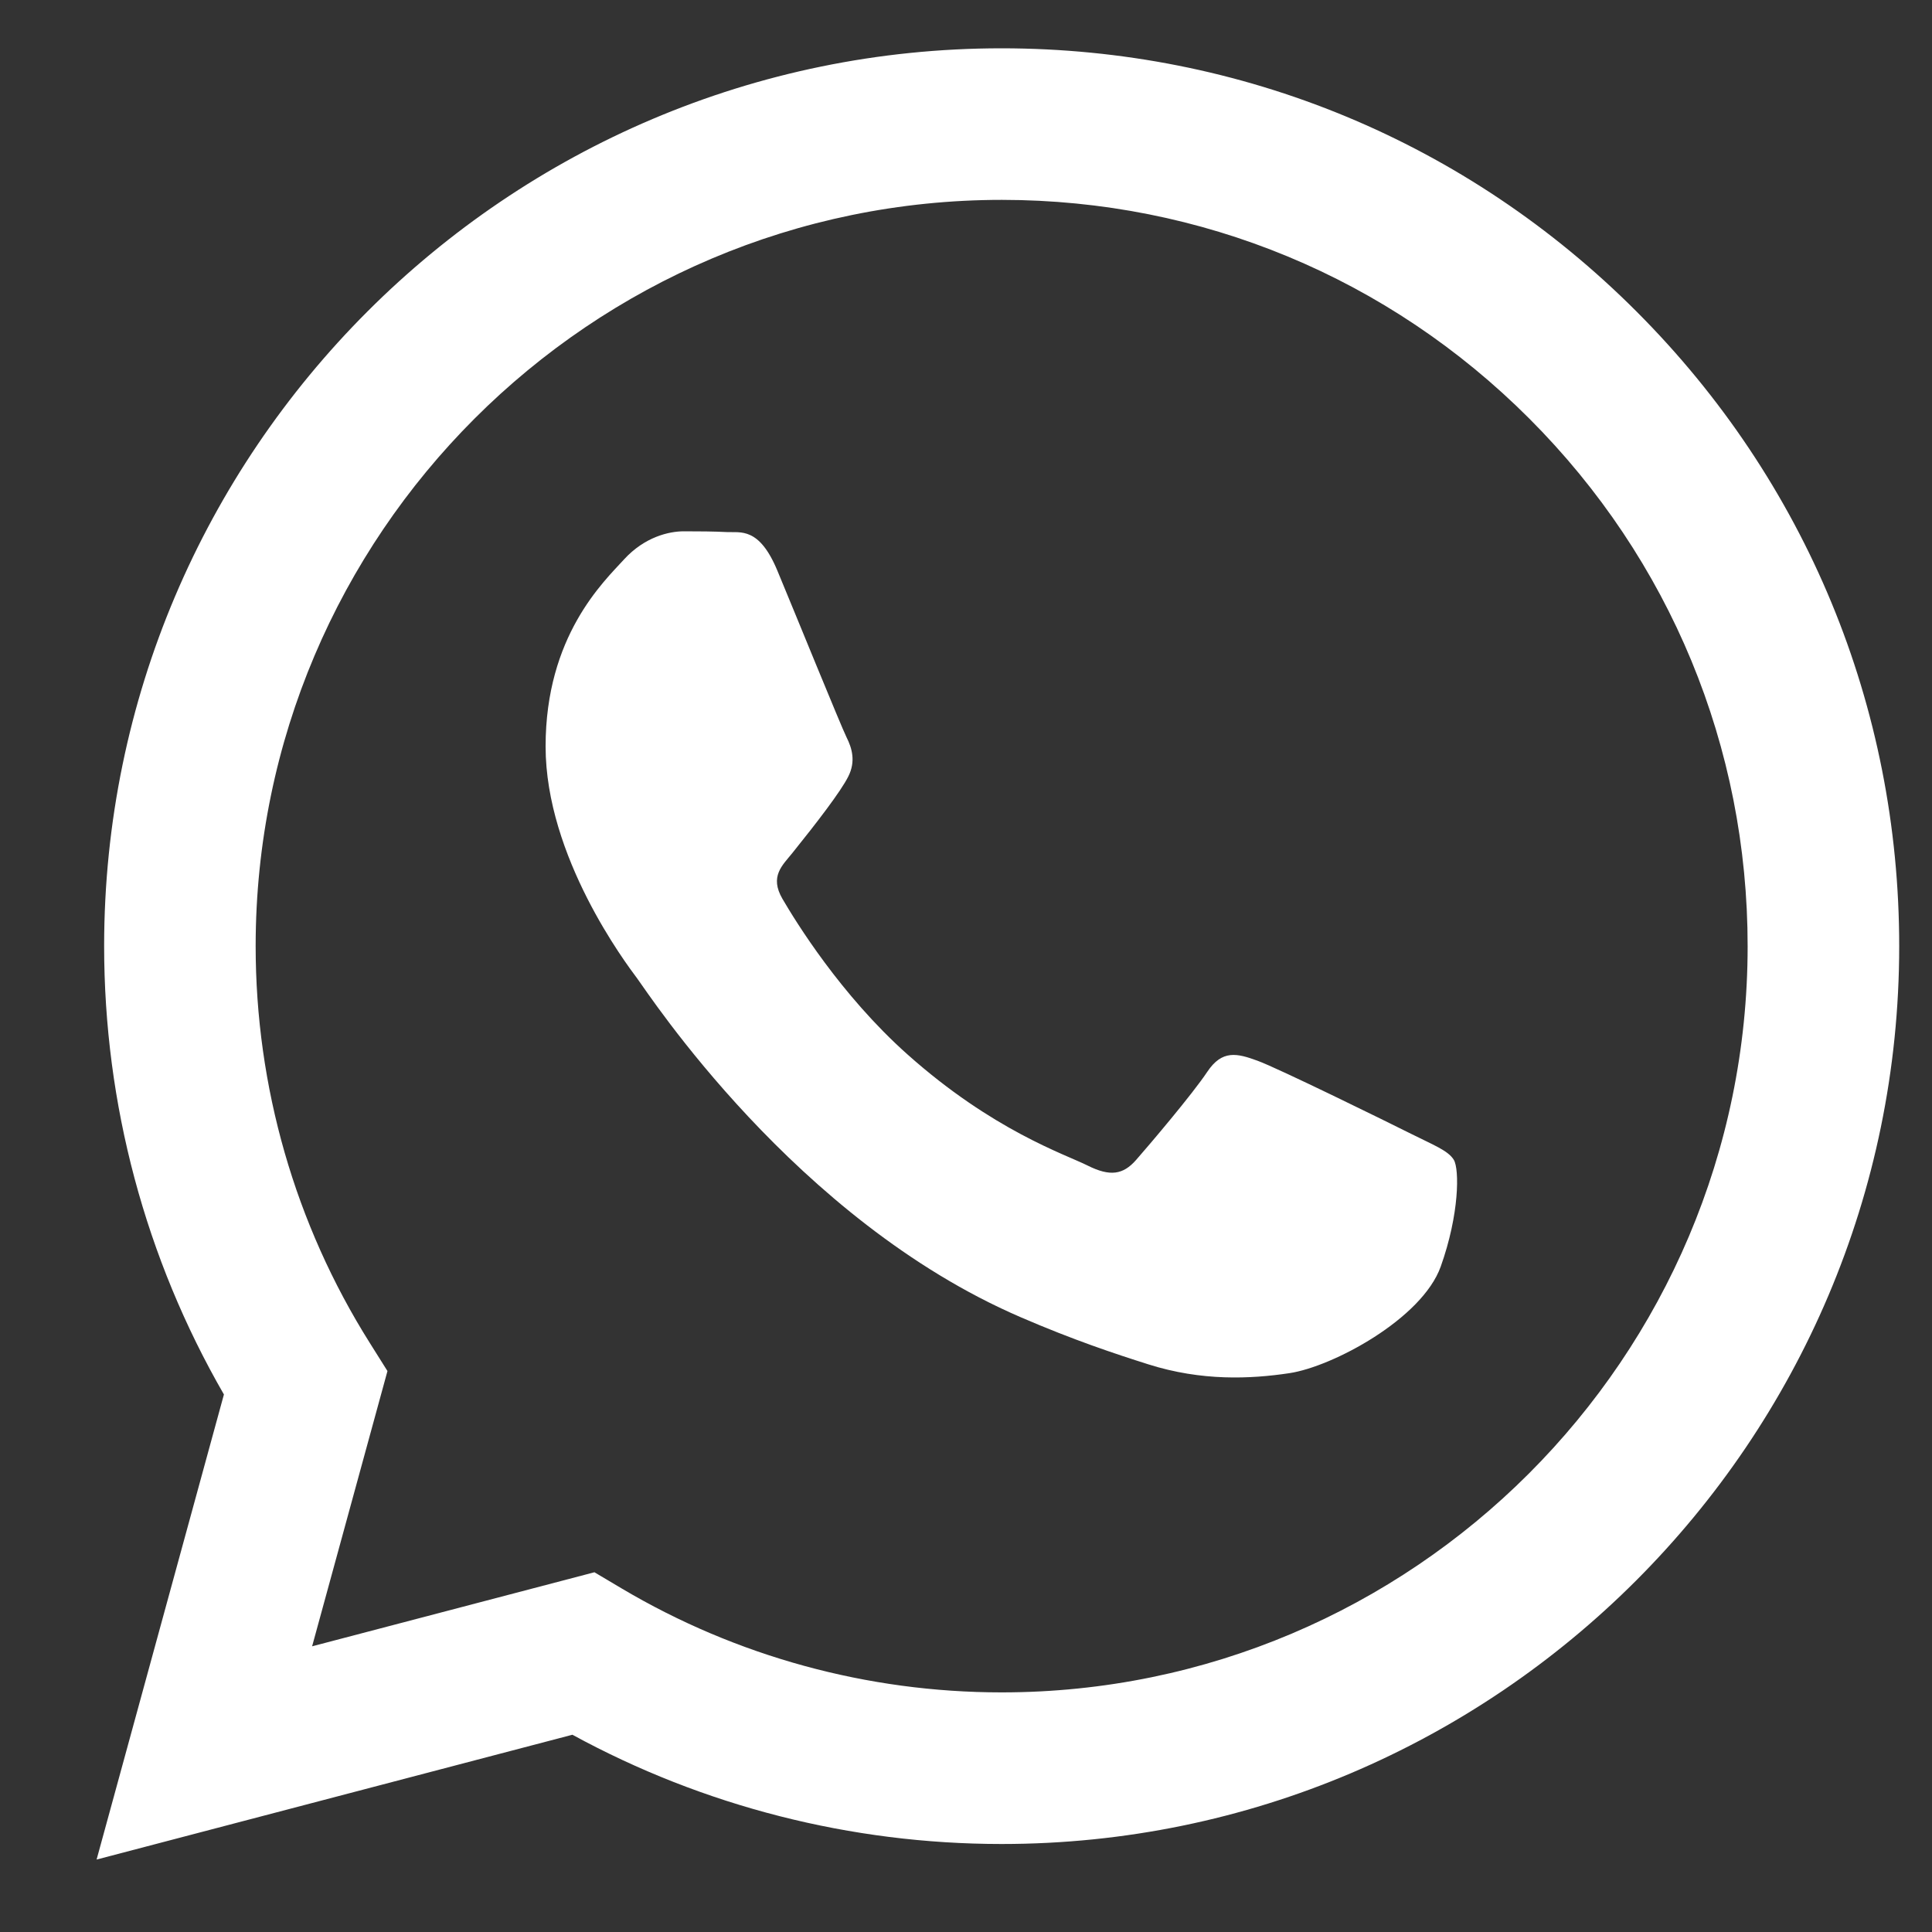
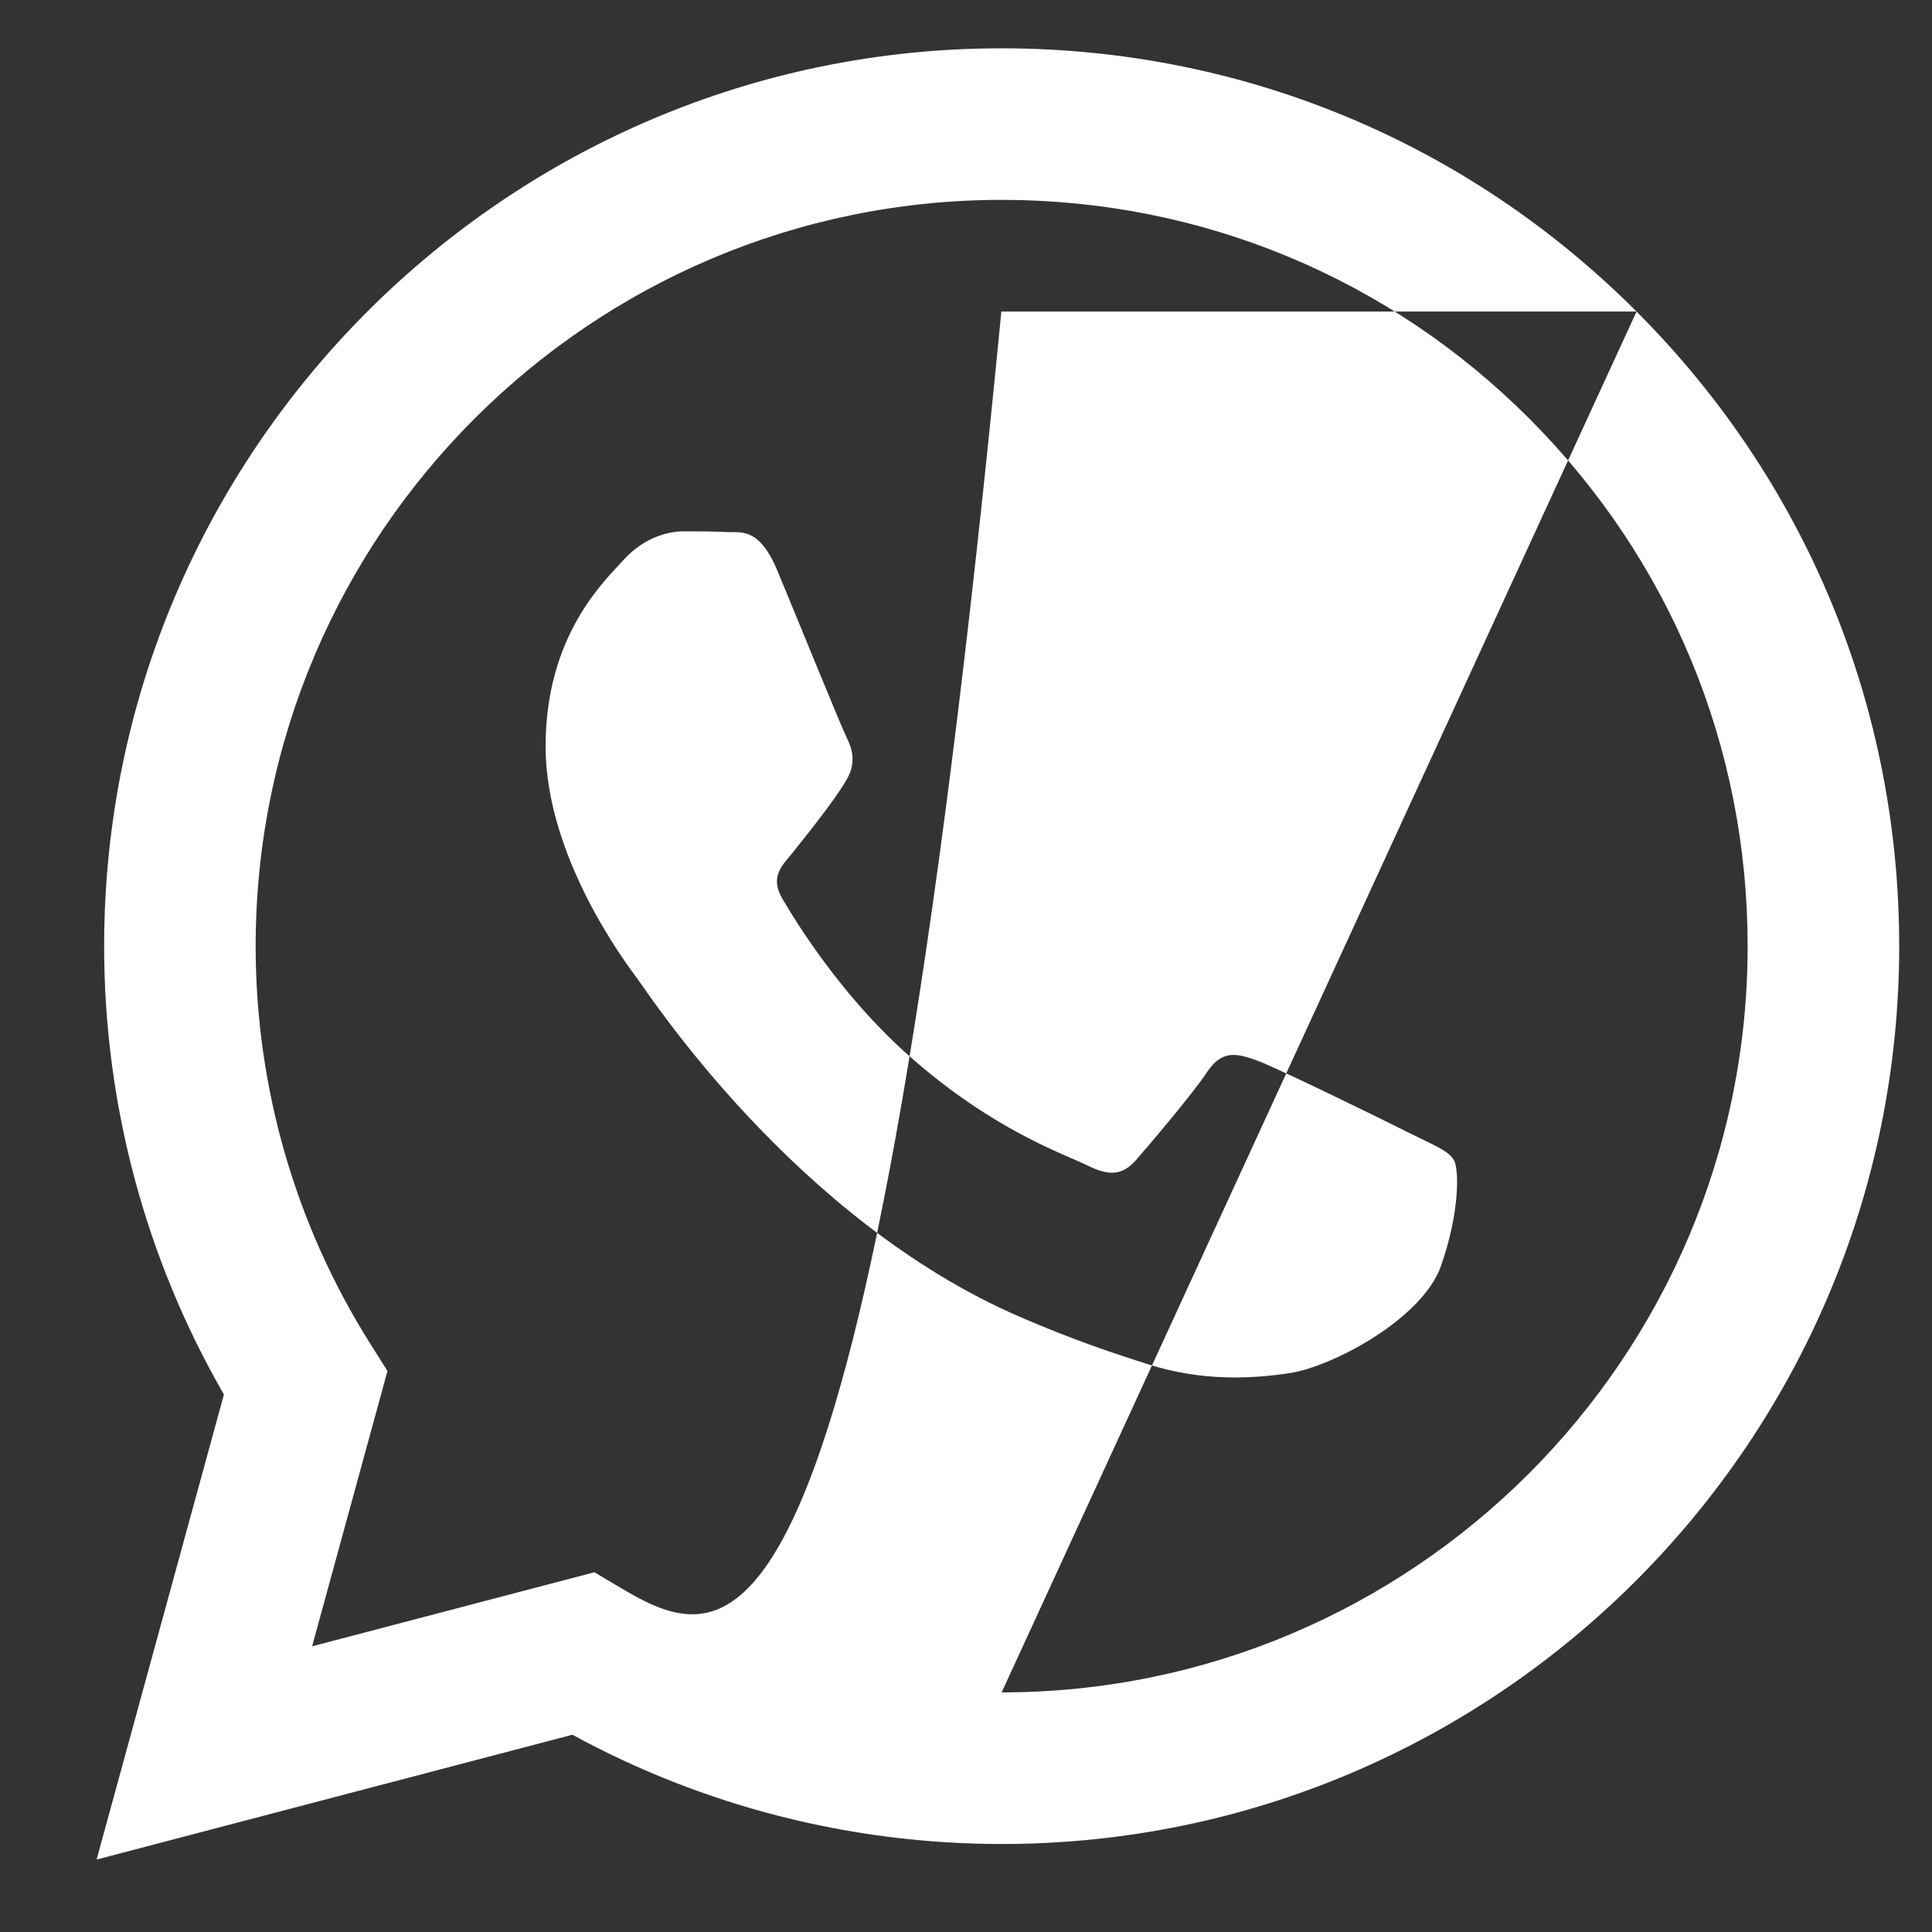
<svg xmlns="http://www.w3.org/2000/svg" width="40" height="40" viewBox="0 0 40 40" fill="none">
  <rect x="0" y="0" width="40" height="40" fill="#333333" stroke="none" />
-   <path fill-rule="evenodd" clip-rule="evenodd" d="M33.883 6.45C30.375 2.937 25.709 1.002 20.738 1C10.496 1 2.16 9.336 2.156 19.581C2.155 22.856 3.01 26.053 4.636 28.871L2 38.5L11.851 35.916C14.565 37.397 17.621 38.177 20.731 38.178H20.739C30.98 38.178 39.317 29.841 39.321 19.596C39.323 14.63 37.392 9.962 33.883 6.45ZM20.738 35.039H20.732C17.961 35.038 15.243 34.294 12.871 32.887L12.307 32.552L6.462 34.085L8.022 28.386L7.655 27.802C6.108 25.343 5.292 22.5 5.293 19.582C5.297 11.066 12.225 4.138 20.744 4.138C24.87 4.14 28.748 5.748 31.664 8.668C34.58 11.587 36.185 15.468 36.183 19.595C36.18 28.111 29.251 35.039 20.738 35.039ZM29.21 23.472C28.746 23.239 26.463 22.117 26.037 21.962C25.612 21.806 25.302 21.729 24.993 22.194C24.683 22.659 23.794 23.705 23.523 24.014C23.252 24.324 22.981 24.363 22.517 24.131C22.052 23.898 20.556 23.408 18.783 21.826C17.403 20.595 16.471 19.074 16.2 18.61C15.929 18.145 16.198 17.918 16.404 17.662C16.906 17.038 17.41 16.384 17.564 16.074C17.719 15.764 17.642 15.493 17.525 15.261C17.41 15.028 16.481 12.743 16.094 11.813C15.717 10.908 15.334 11.03 15.049 11.016C14.779 11.002 14.469 11 14.159 11C13.85 11 13.347 11.116 12.921 11.581C12.496 12.046 11.296 13.169 11.296 15.454C11.296 17.739 12.96 19.947 13.192 20.257C13.424 20.567 16.466 25.257 21.124 27.268C22.232 27.747 23.096 28.032 23.771 28.246C24.883 28.599 25.895 28.55 26.695 28.43C27.587 28.297 29.442 27.307 29.829 26.222C30.216 25.138 30.216 24.208 30.1 24.014C29.984 23.821 29.674 23.705 29.21 23.472Z" fill="white" />
+   <path fill-rule="evenodd" clip-rule="evenodd" d="M33.883 6.45C30.375 2.937 25.709 1.002 20.738 1C10.496 1 2.16 9.336 2.156 19.581C2.155 22.856 3.01 26.053 4.636 28.871L2 38.5L11.851 35.916C14.565 37.397 17.621 38.177 20.731 38.178H20.739C30.98 38.178 39.317 29.841 39.321 19.596C39.323 14.63 37.392 9.962 33.883 6.45ZH20.732C17.961 35.038 15.243 34.294 12.871 32.887L12.307 32.552L6.462 34.085L8.022 28.386L7.655 27.802C6.108 25.343 5.292 22.5 5.293 19.582C5.297 11.066 12.225 4.138 20.744 4.138C24.87 4.14 28.748 5.748 31.664 8.668C34.58 11.587 36.185 15.468 36.183 19.595C36.18 28.111 29.251 35.039 20.738 35.039ZM29.21 23.472C28.746 23.239 26.463 22.117 26.037 21.962C25.612 21.806 25.302 21.729 24.993 22.194C24.683 22.659 23.794 23.705 23.523 24.014C23.252 24.324 22.981 24.363 22.517 24.131C22.052 23.898 20.556 23.408 18.783 21.826C17.403 20.595 16.471 19.074 16.2 18.61C15.929 18.145 16.198 17.918 16.404 17.662C16.906 17.038 17.41 16.384 17.564 16.074C17.719 15.764 17.642 15.493 17.525 15.261C17.41 15.028 16.481 12.743 16.094 11.813C15.717 10.908 15.334 11.03 15.049 11.016C14.779 11.002 14.469 11 14.159 11C13.85 11 13.347 11.116 12.921 11.581C12.496 12.046 11.296 13.169 11.296 15.454C11.296 17.739 12.96 19.947 13.192 20.257C13.424 20.567 16.466 25.257 21.124 27.268C22.232 27.747 23.096 28.032 23.771 28.246C24.883 28.599 25.895 28.55 26.695 28.43C27.587 28.297 29.442 27.307 29.829 26.222C30.216 25.138 30.216 24.208 30.1 24.014C29.984 23.821 29.674 23.705 29.21 23.472Z" fill="white" />
</svg>